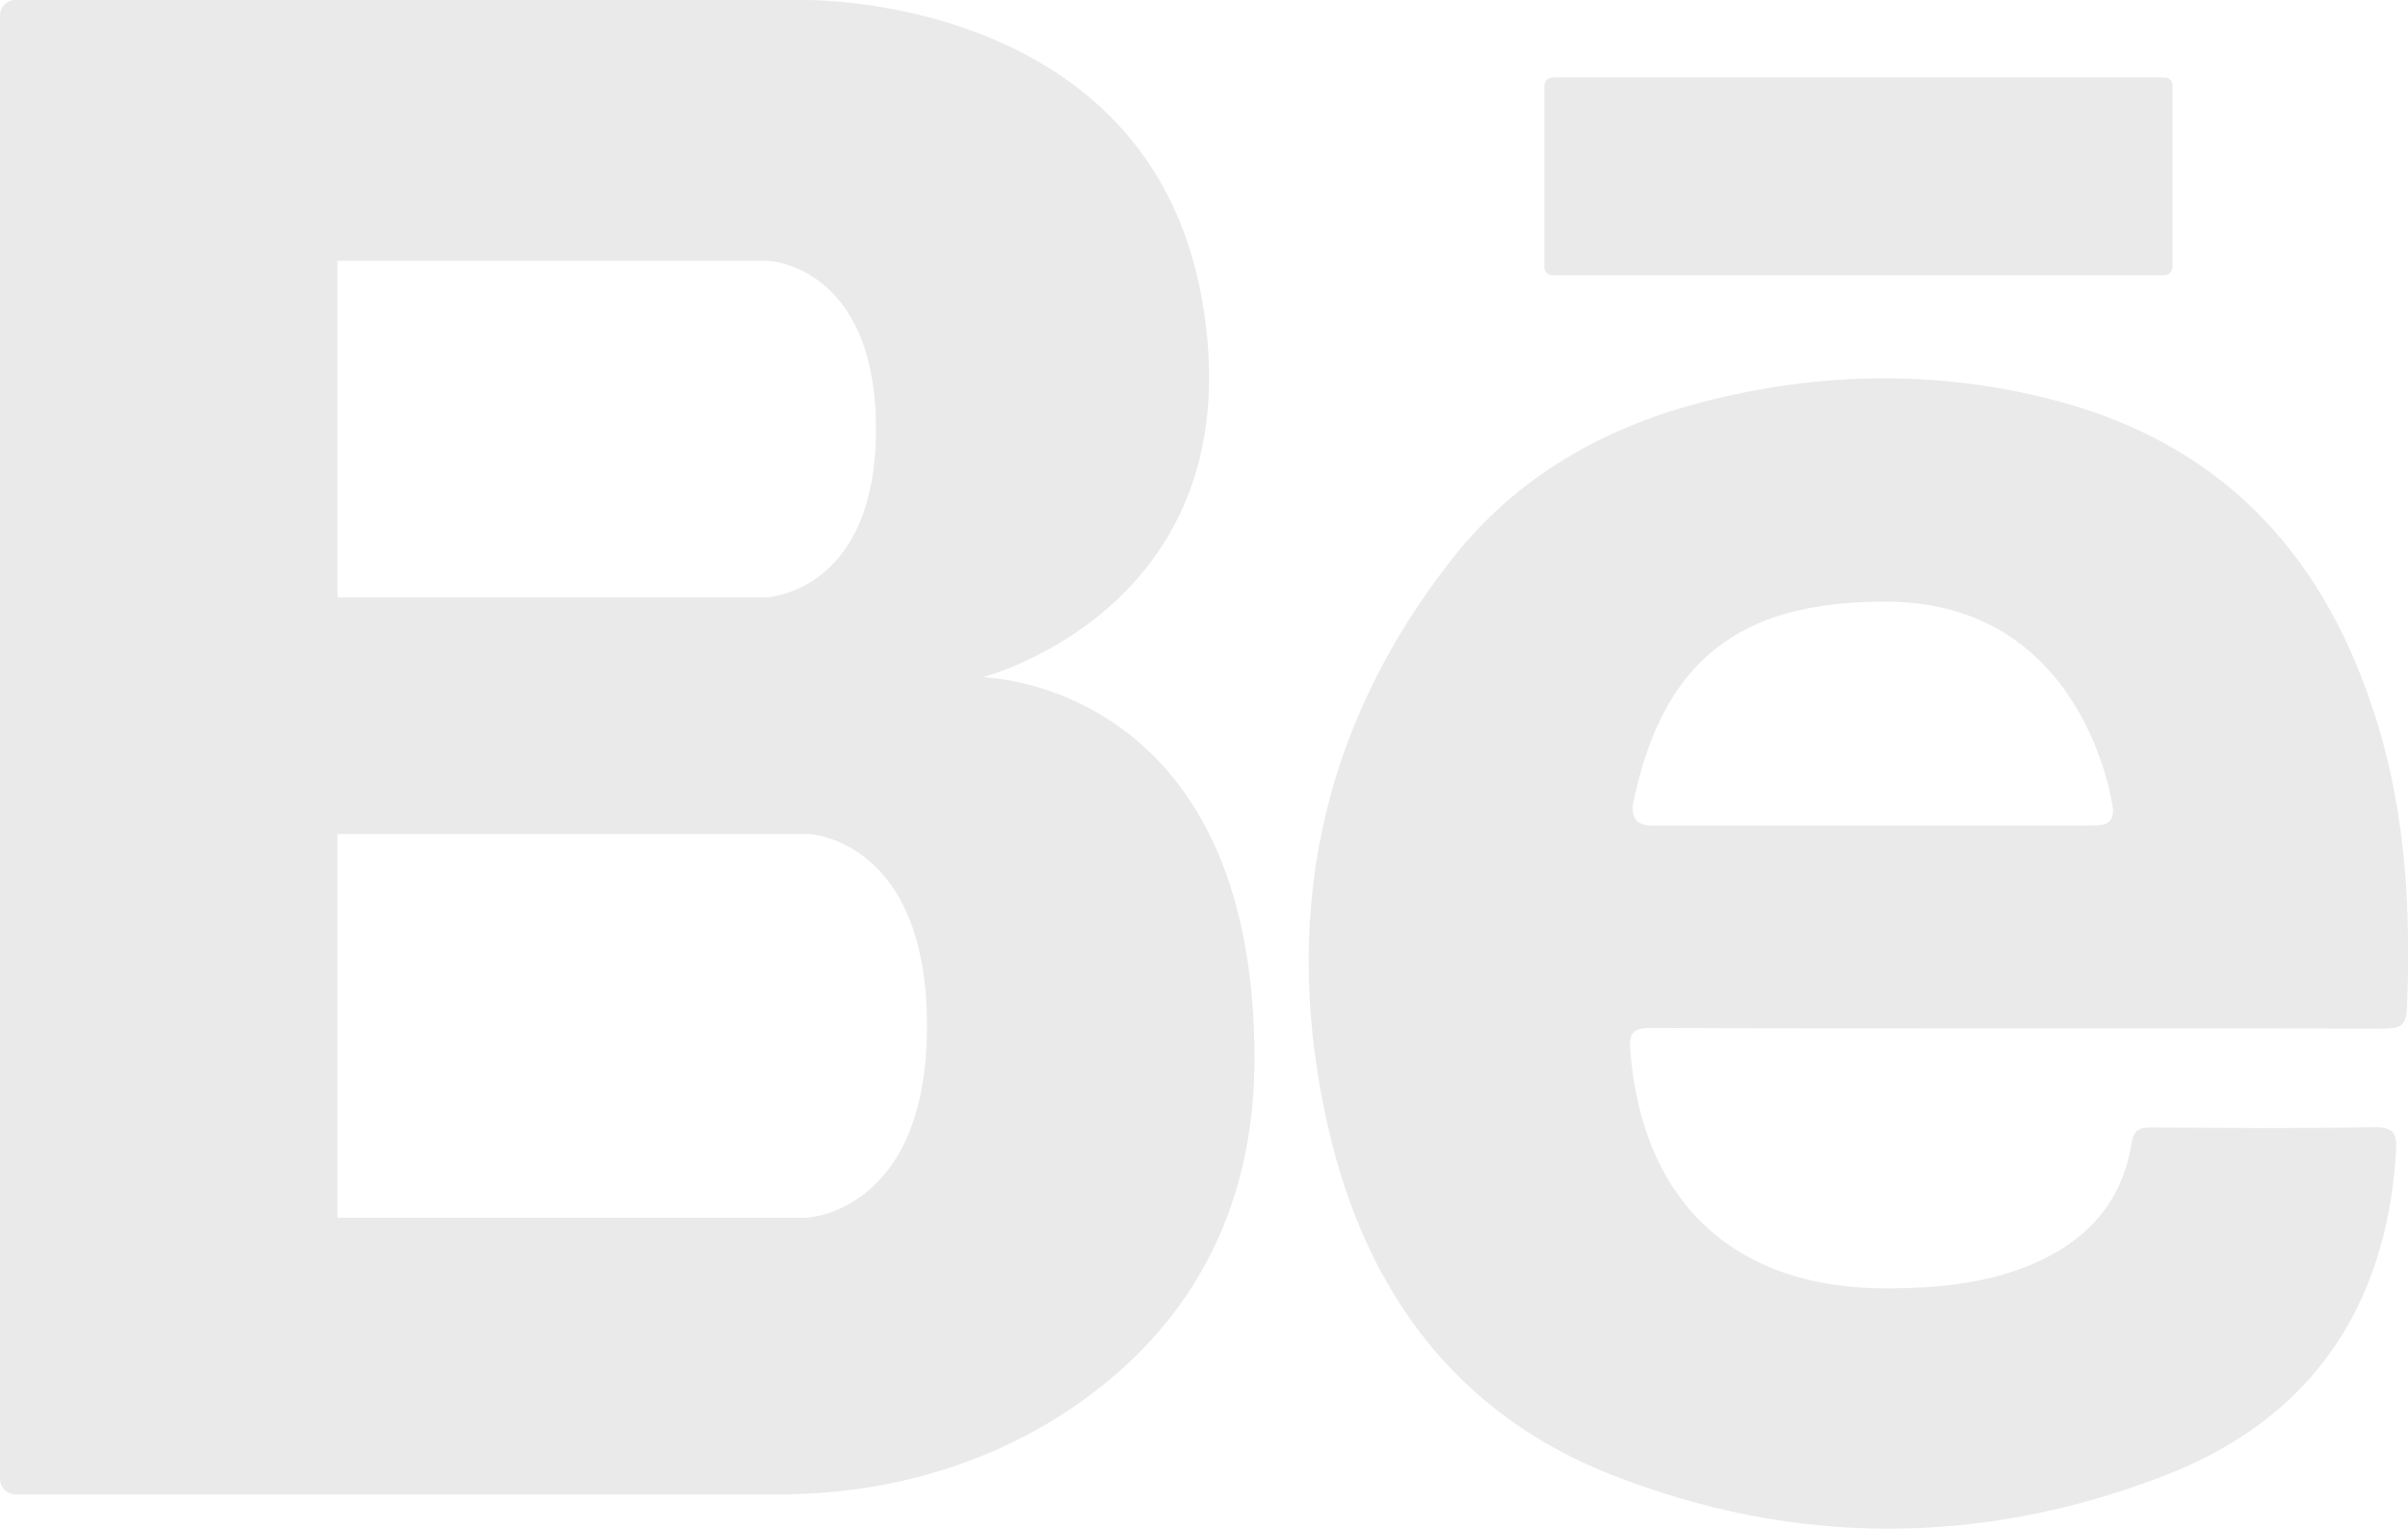
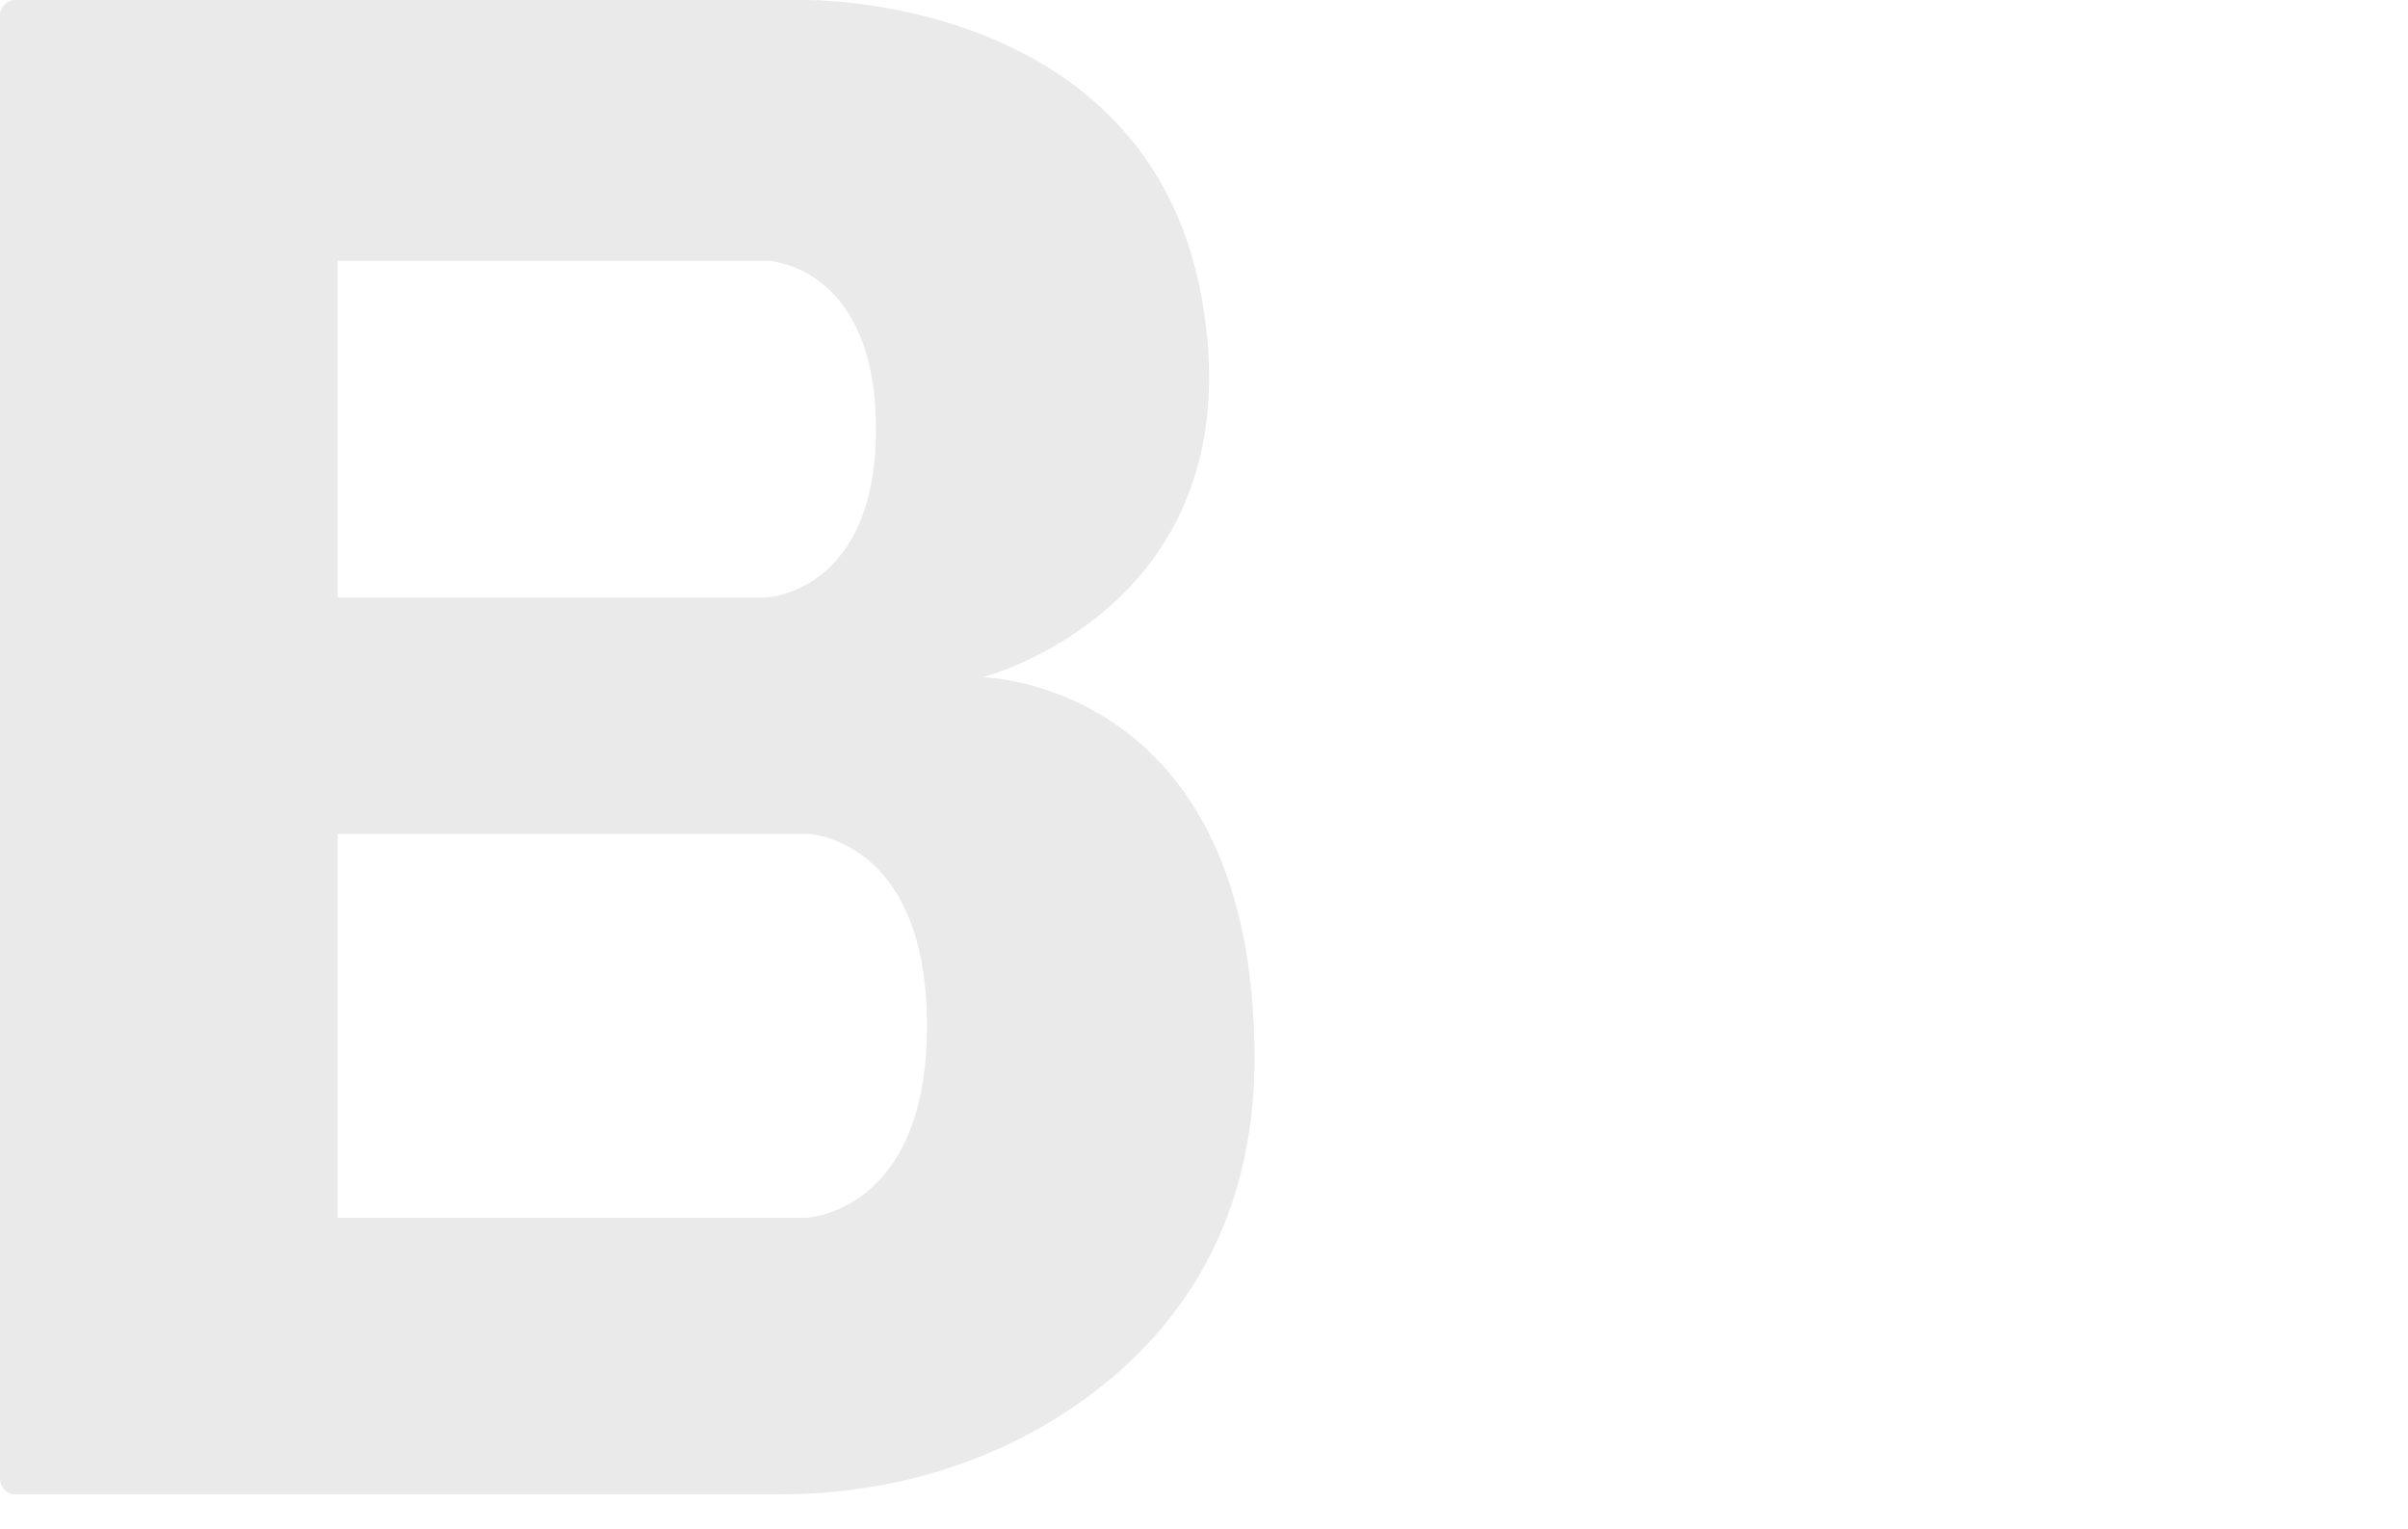
<svg xmlns="http://www.w3.org/2000/svg" id="Layer_2" viewBox="0 0 201.45 127.86">
  <defs>
    <style>.cls-1{fill:#eaeaea}</style>
  </defs>
  <g id="Layer_1-2">
-     <path d="M198.91 60.56c-4.1-13.55-12.45-23.06-26.36-26.9-10.09-2.78-20.32-2.62-30.43.05-8.15 2.15-15.28 6.26-20.54 12.91-11.26 14.24-14.49 30.41-10.4 47.97 3.11 13.34 10.58 23.6 23.55 28.72 15.27 6.03 30.9 6.04 46.24.15 12.25-4.7 18.68-14 19.48-27.15.09-1.48-.16-2.06-1.84-2.03-6.19.11-12.37.06-18.56.02-1.07 0-1.55.15-1.75 1.41-.8 4.99-3.89 8.2-8.45 10.09-3.78 1.56-7.76 1.93-11.79 1.96-12.83.1-20.63-7.08-21.67-19.81-.13-1.58.2-1.99 1.8-1.98 10.14.07 50.95.02 61.22.06 1.23 0 1.89-.15 1.95-1.64.34-8.07-.08-16.05-2.44-23.83Zm-22.14 7.08c.06.9-.38 1.35-1.26 1.39-.79.04-25.19.02-36.61.02-1.14 0-2.33.11-2.33-1.57 2.65-13.6 10.46-17.16 21.18-17.16 16.61 0 18.98 16.87 19.01 17.32Z" class="cls-1" />
-     <rect width="16.54" height="52.55" x="147.2" y="-11.53" class="cls-1" rx=".65" ry=".65" transform="rotate(90 155.47 14.75)" />
    <path d="M82.24 56.63s22.98-5.91 18.28-31.78C95.9-.58 67.22 0 67.22 0H1.3C.58 0 0 .58 0 1.29v122.39c0 .72.58 1.3 1.3 1.3h63.95c8.14 0 16.2-2.07 23.11-6.37 8.29-5.16 16.59-14.28 16.59-30.08 0-31.53-22.7-31.88-22.7-31.88M28.24 21.81h36s9.04.34 9.04 14.08-9.21 14.08-9.21 14.08H28.24V21.82Zm39.22 80.04H28.24v-32.1h39.41s9.9.39 9.9 16.05-10.09 16.05-10.09 16.05Z" class="cls-1" />
  </g>
</svg>